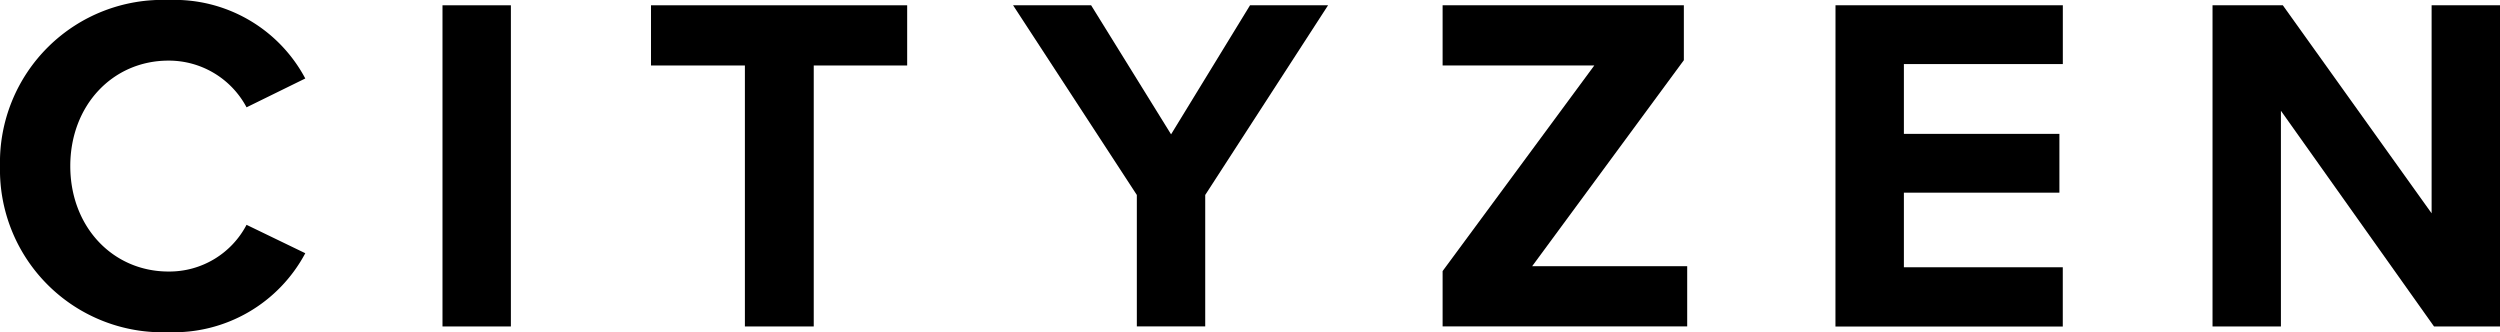
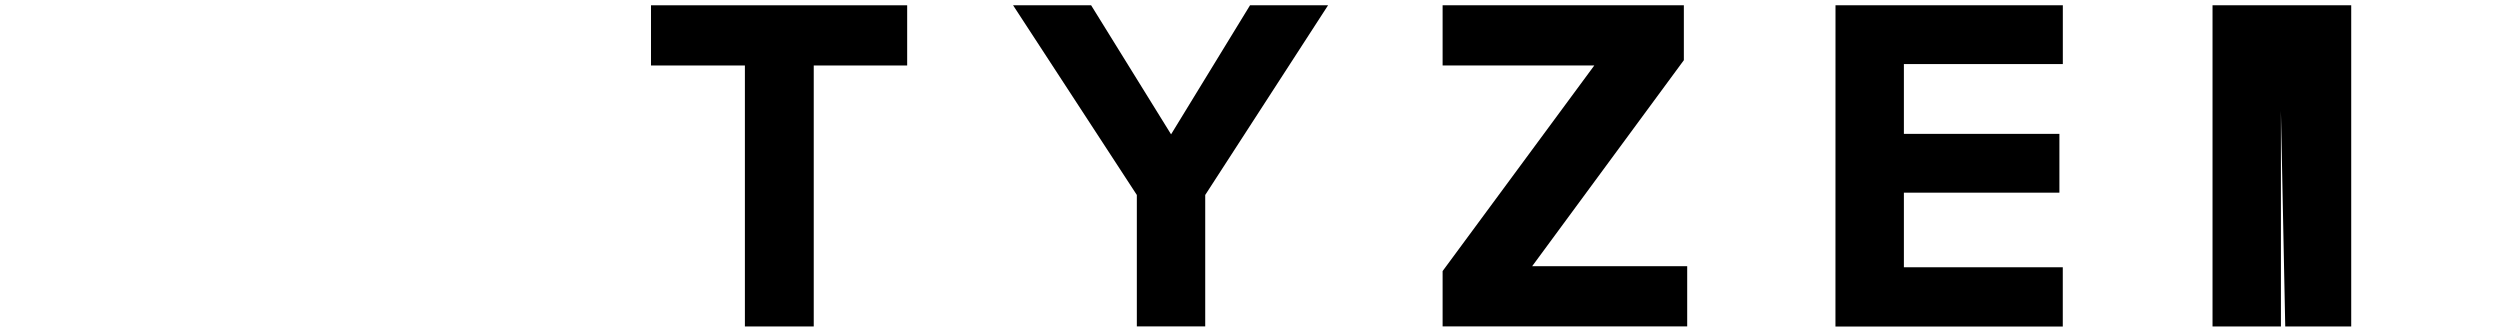
<svg xmlns="http://www.w3.org/2000/svg" width="147.363" height="19.584" viewBox="0 0 147.363 19.584">
  <g id="Group_59" data-name="Group 59" transform="translate(-28.765 -92.708)">
    <g id="Group_58" data-name="Group 58">
      <g id="Group_57" data-name="Group 57">
-         <path id="Path_134" data-name="Path 134" d="M28.765,102.5A9.582,9.582,0,0,1,38.7,92.708a8.734,8.734,0,0,1,8.06,4.626l-3.462,1.7a5.187,5.187,0,0,0-4.6-2.753c-3.293,0-5.79,2.64-5.79,6.216s2.5,6.216,5.79,6.216a5.133,5.133,0,0,0,4.6-2.753l3.462,1.674a8.785,8.785,0,0,1-8.06,4.655A9.583,9.583,0,0,1,28.765,102.5Z" />
-         <path id="Path_135" data-name="Path 135" d="M54.848,93.02h4.031v18.931H54.848Z" />
        <path id="Path_136" data-name="Path 136" d="M72.673,96.568H67.138V93.02h15.1v3.548H76.731v15.383H72.673Z" />
        <path id="Path_137" data-name="Path 137" d="M95.776,104.2,88.482,93.02h4.6l4.712,7.607,4.654-7.607h4.6L99.807,104.2v7.748H95.776Z" />
        <path id="Path_138" data-name="Path 138" d="M113.8,108.687l8.941-12.119H113.8V93.02h14.22v3.236L119.078,108.4h9.139v3.547H113.8Z" />
        <path id="Path_139" data-name="Path 139" d="M136.959,93.02h13.4v3.463H140.99V100.6h9.167v3.463H140.99v4.4h9.366v3.491h-13.4Z" />
-         <path id="Path_140" data-name="Path 140" d="M163.214,99.236v12.715h-4.031V93.02h4.144l8.77,12.262V93.02h4.031v18.931h-3.889Z" />
+         <path id="Path_140" data-name="Path 140" d="M163.214,99.236v12.715h-4.031V93.02h4.144V93.02h4.031v18.931h-3.889Z" />
      </g>
    </g>
  </g>
</svg>